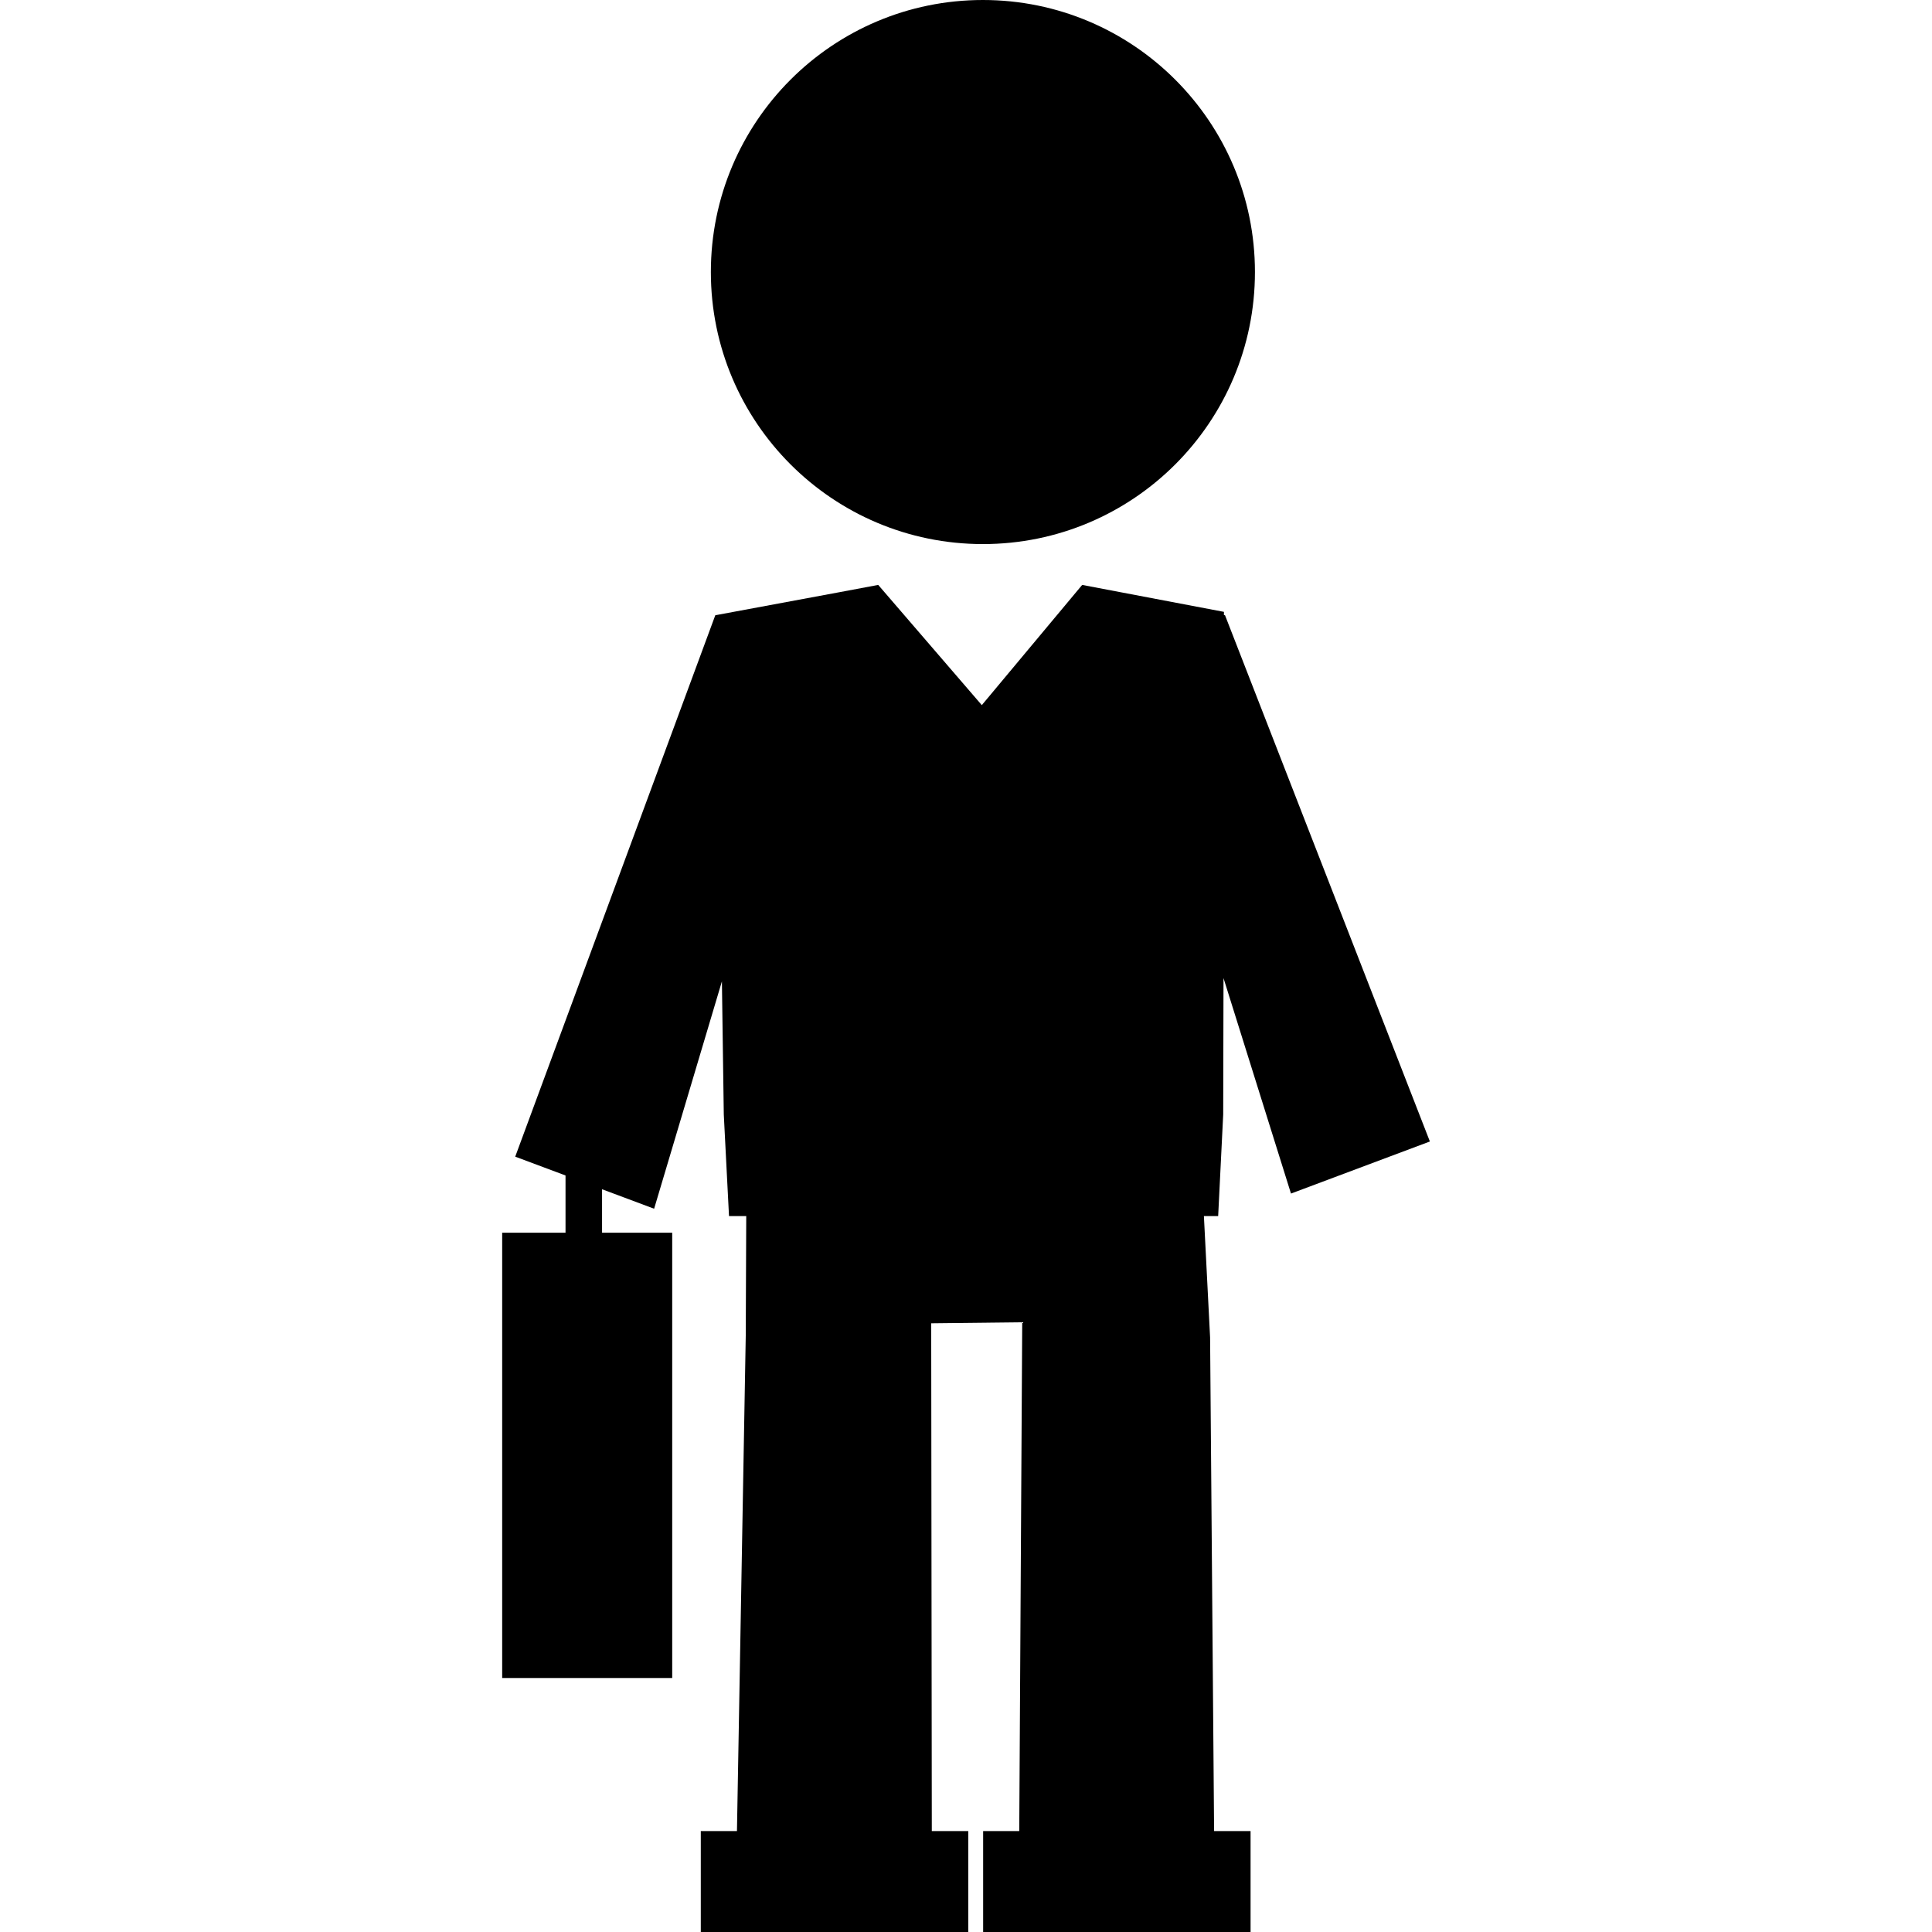
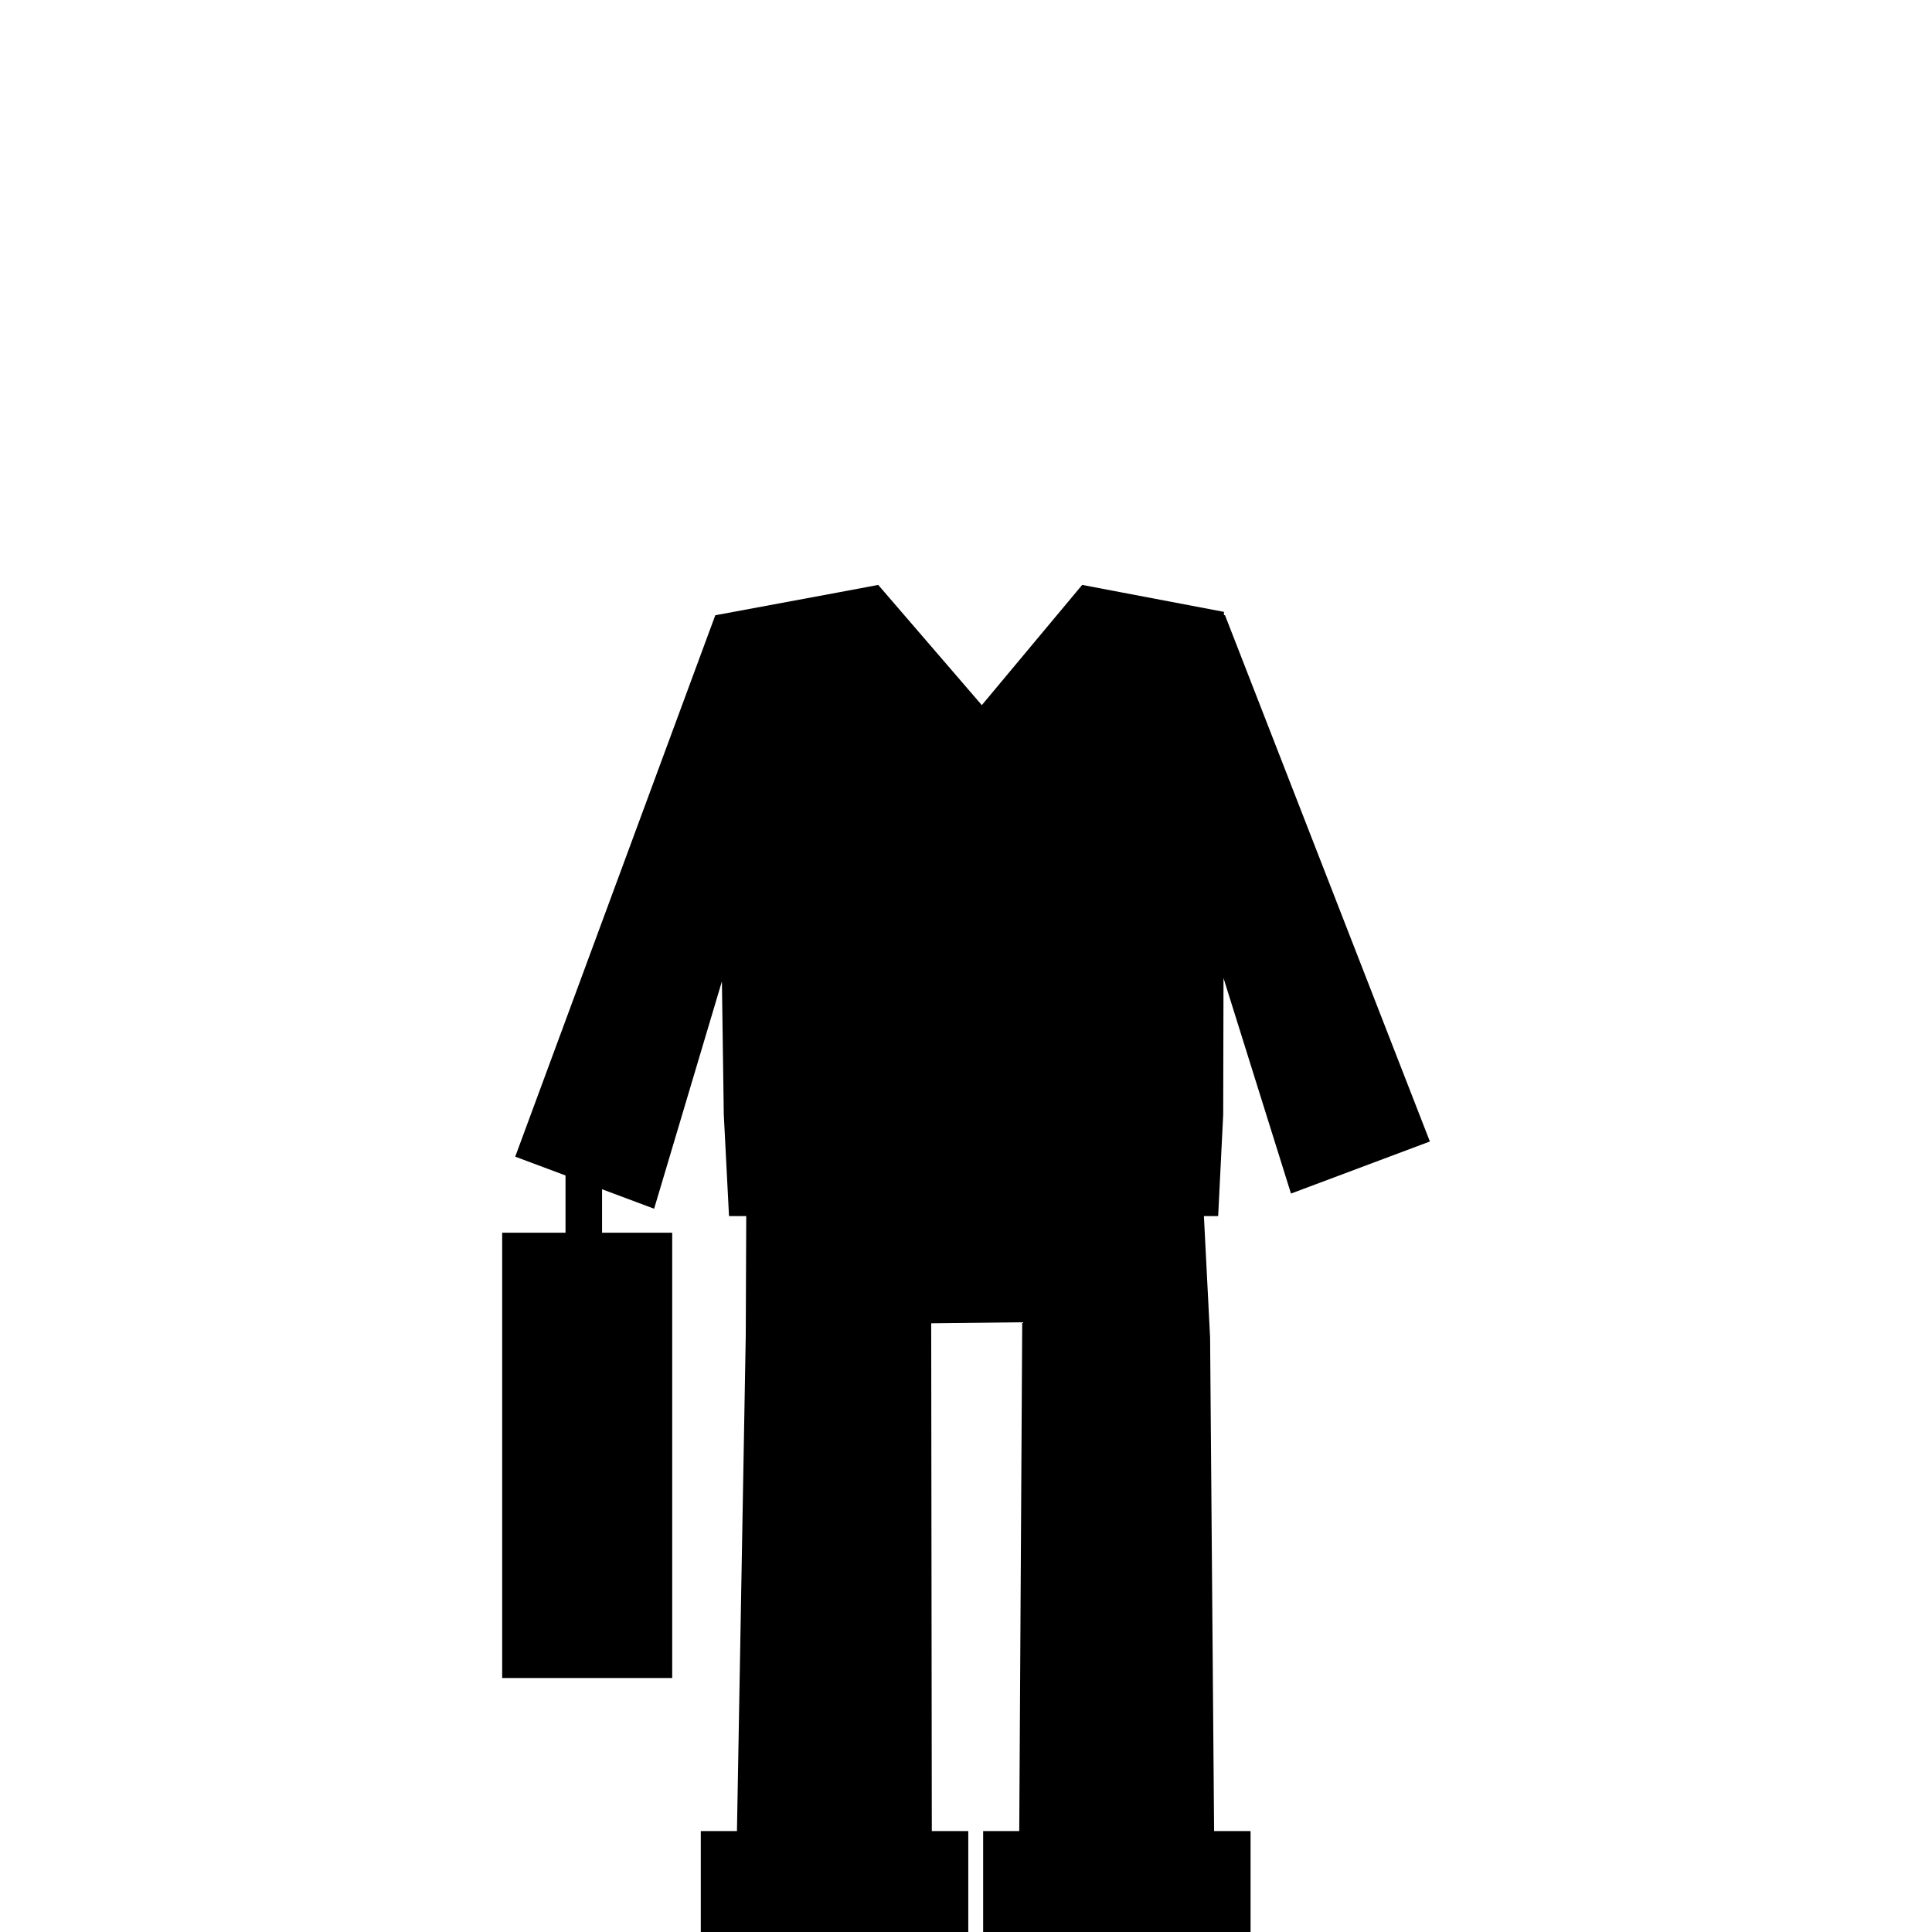
<svg xmlns="http://www.w3.org/2000/svg" fill="#000000" version="1.1" id="Capa_1" width="800px" height="800px" viewBox="0 0 31.837 31.838" xml:space="preserve">
  <g>
    <g>
-       <circle cx="16.197" cy="4.483" r="4.483" />
      <polygon points="20.157,18.366 20.162,16.118 21.274,19.669 23.563,18.811 20.187,10.139 20.169,10.136 20.169,10.083     17.833,9.639 16.179,11.62 14.472,9.639 13.806,9.764 11.787,10.139 8.49,19.061 9.319,19.371 9.319,20.314 8.275,20.314     8.275,27.652 11.077,27.652 11.077,20.314 9.921,20.314 9.921,19.598 10.779,19.919 11.896,16.172 11.927,18.366 12.013,20.04     12.297,20.04 12.289,22.007 12.144,30.175 11.548,30.175 11.548,31.838 12.131,31.838 15.355,31.838 15.956,31.838 15.956,30.175     15.355,30.175 15.345,21.807 16.845,21.79 16.796,30.175 16.201,30.175 16.201,31.838 16.784,31.838 20.007,31.838 20.608,31.838     20.608,30.175 20.007,30.175 19.941,22.04 19.839,20.04 20.074,20.04   " />
    </g>
  </g>
</svg>